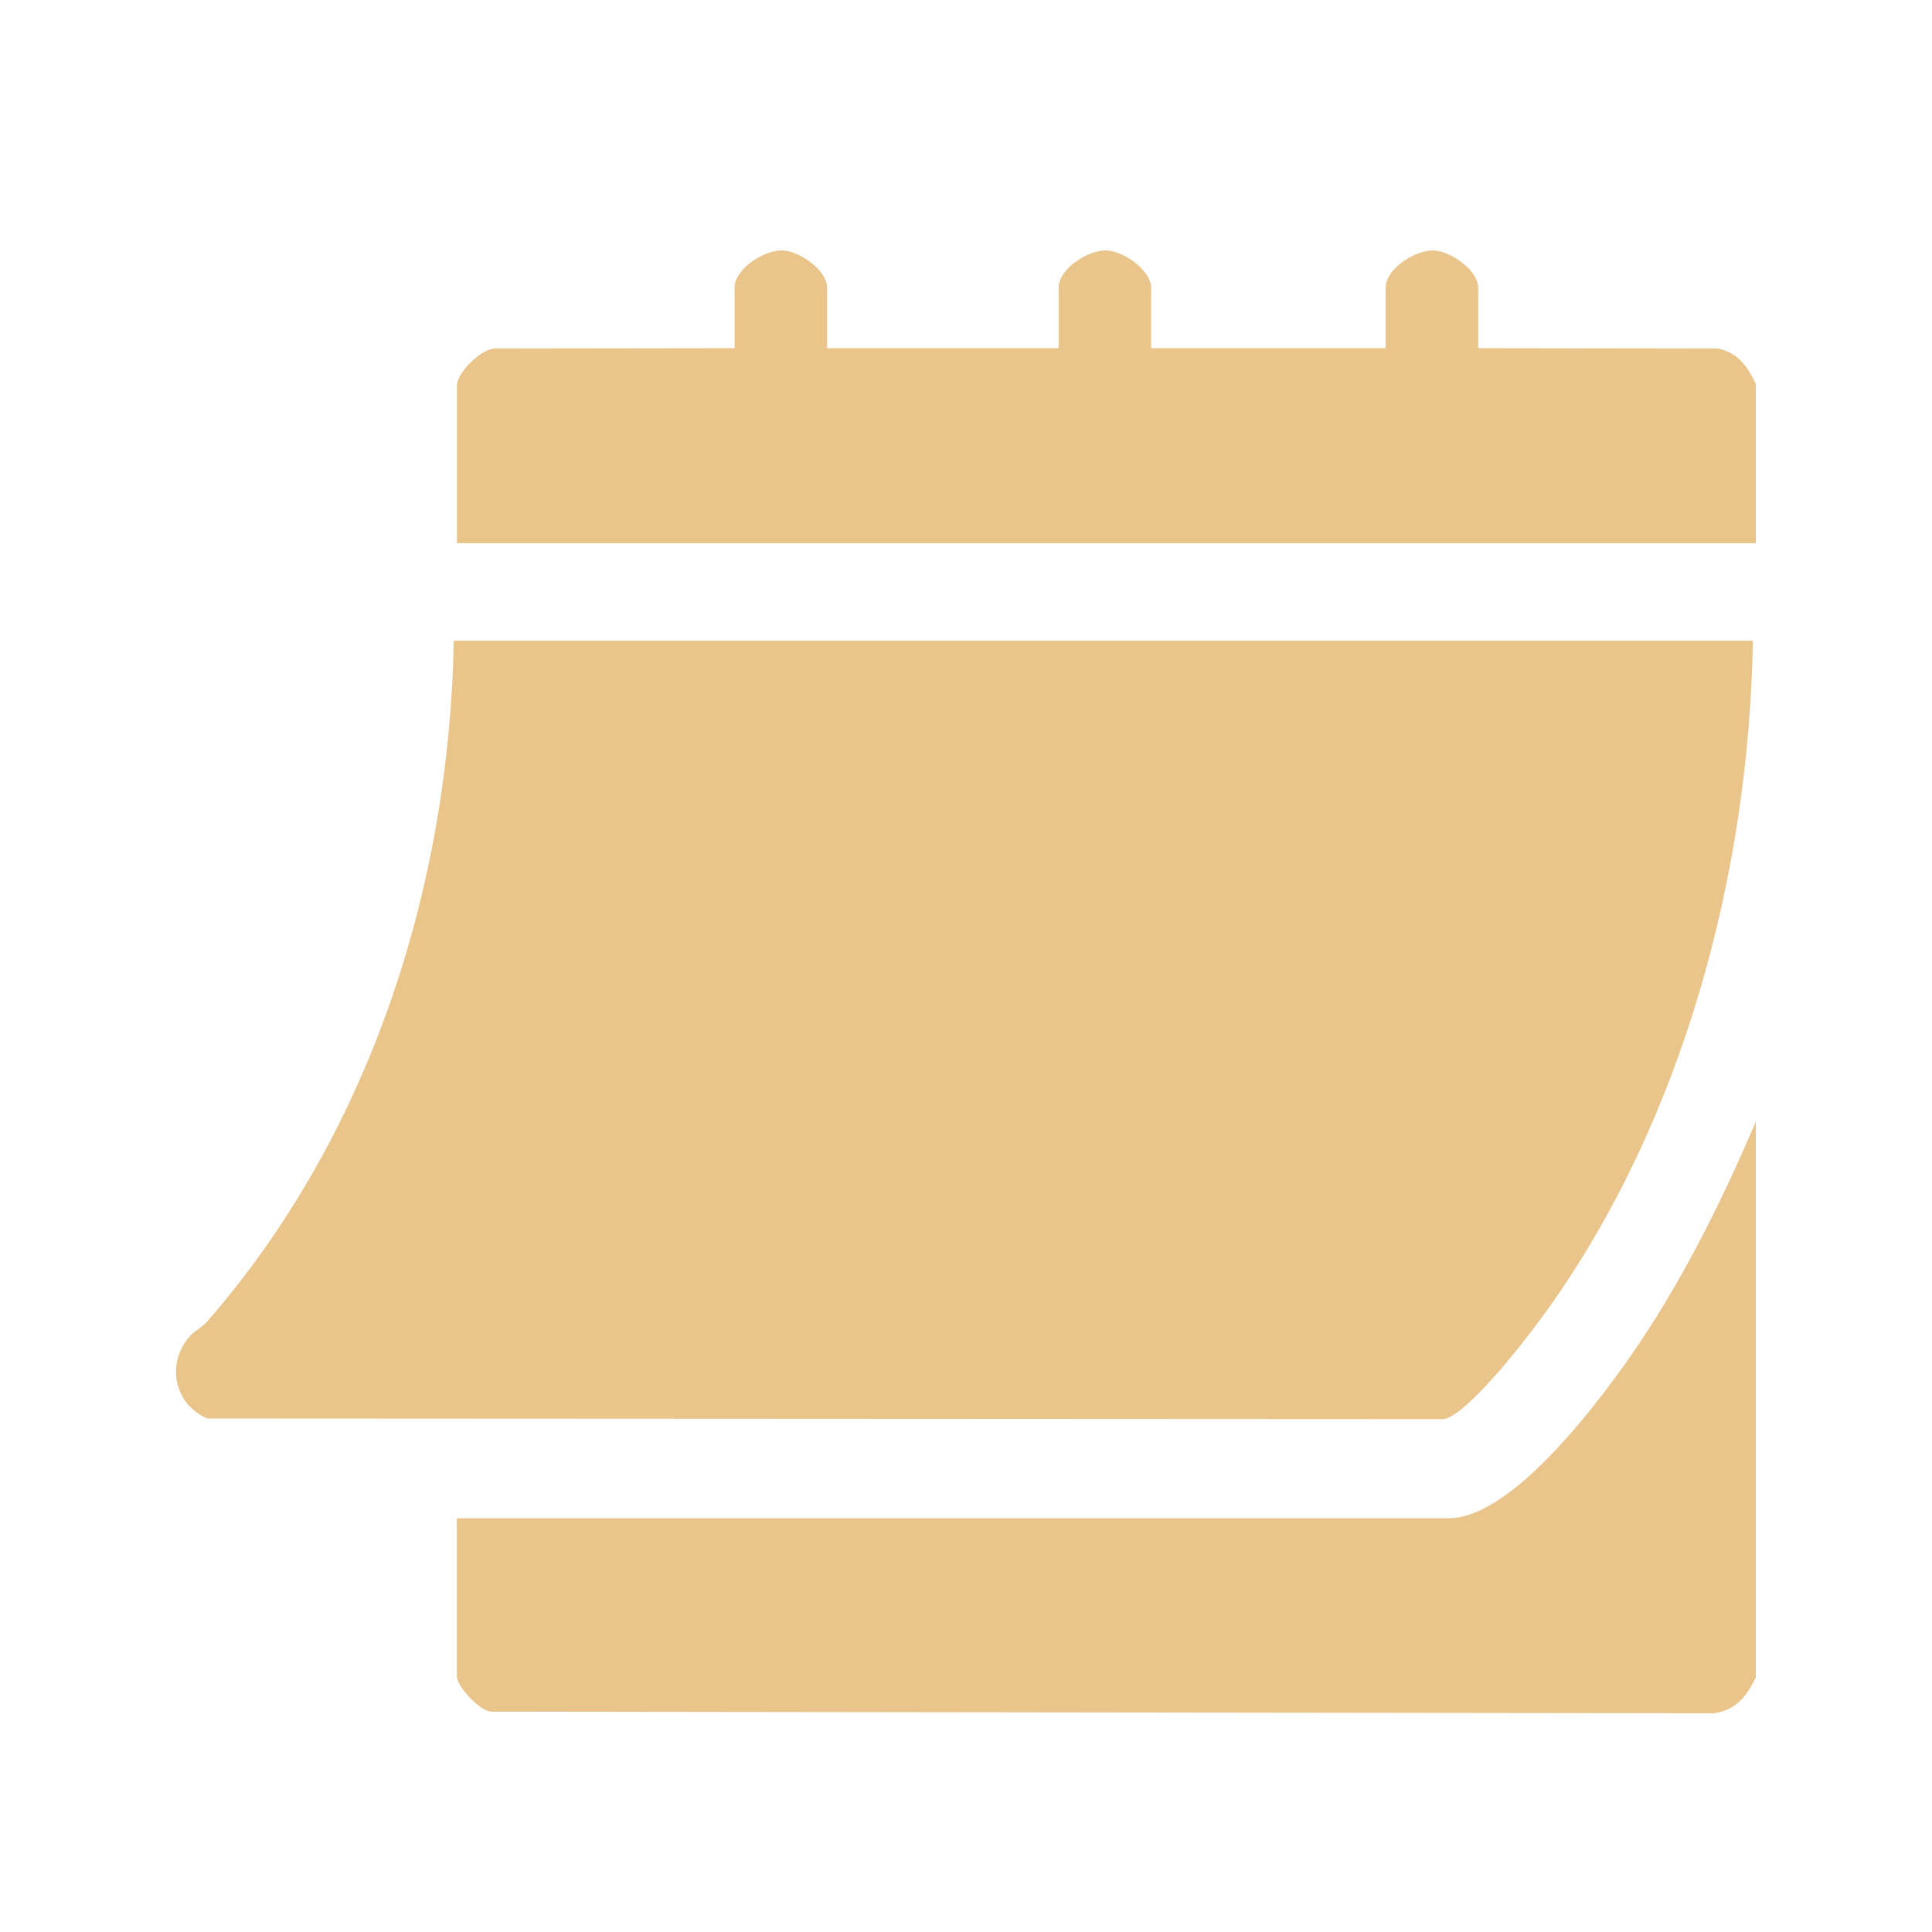
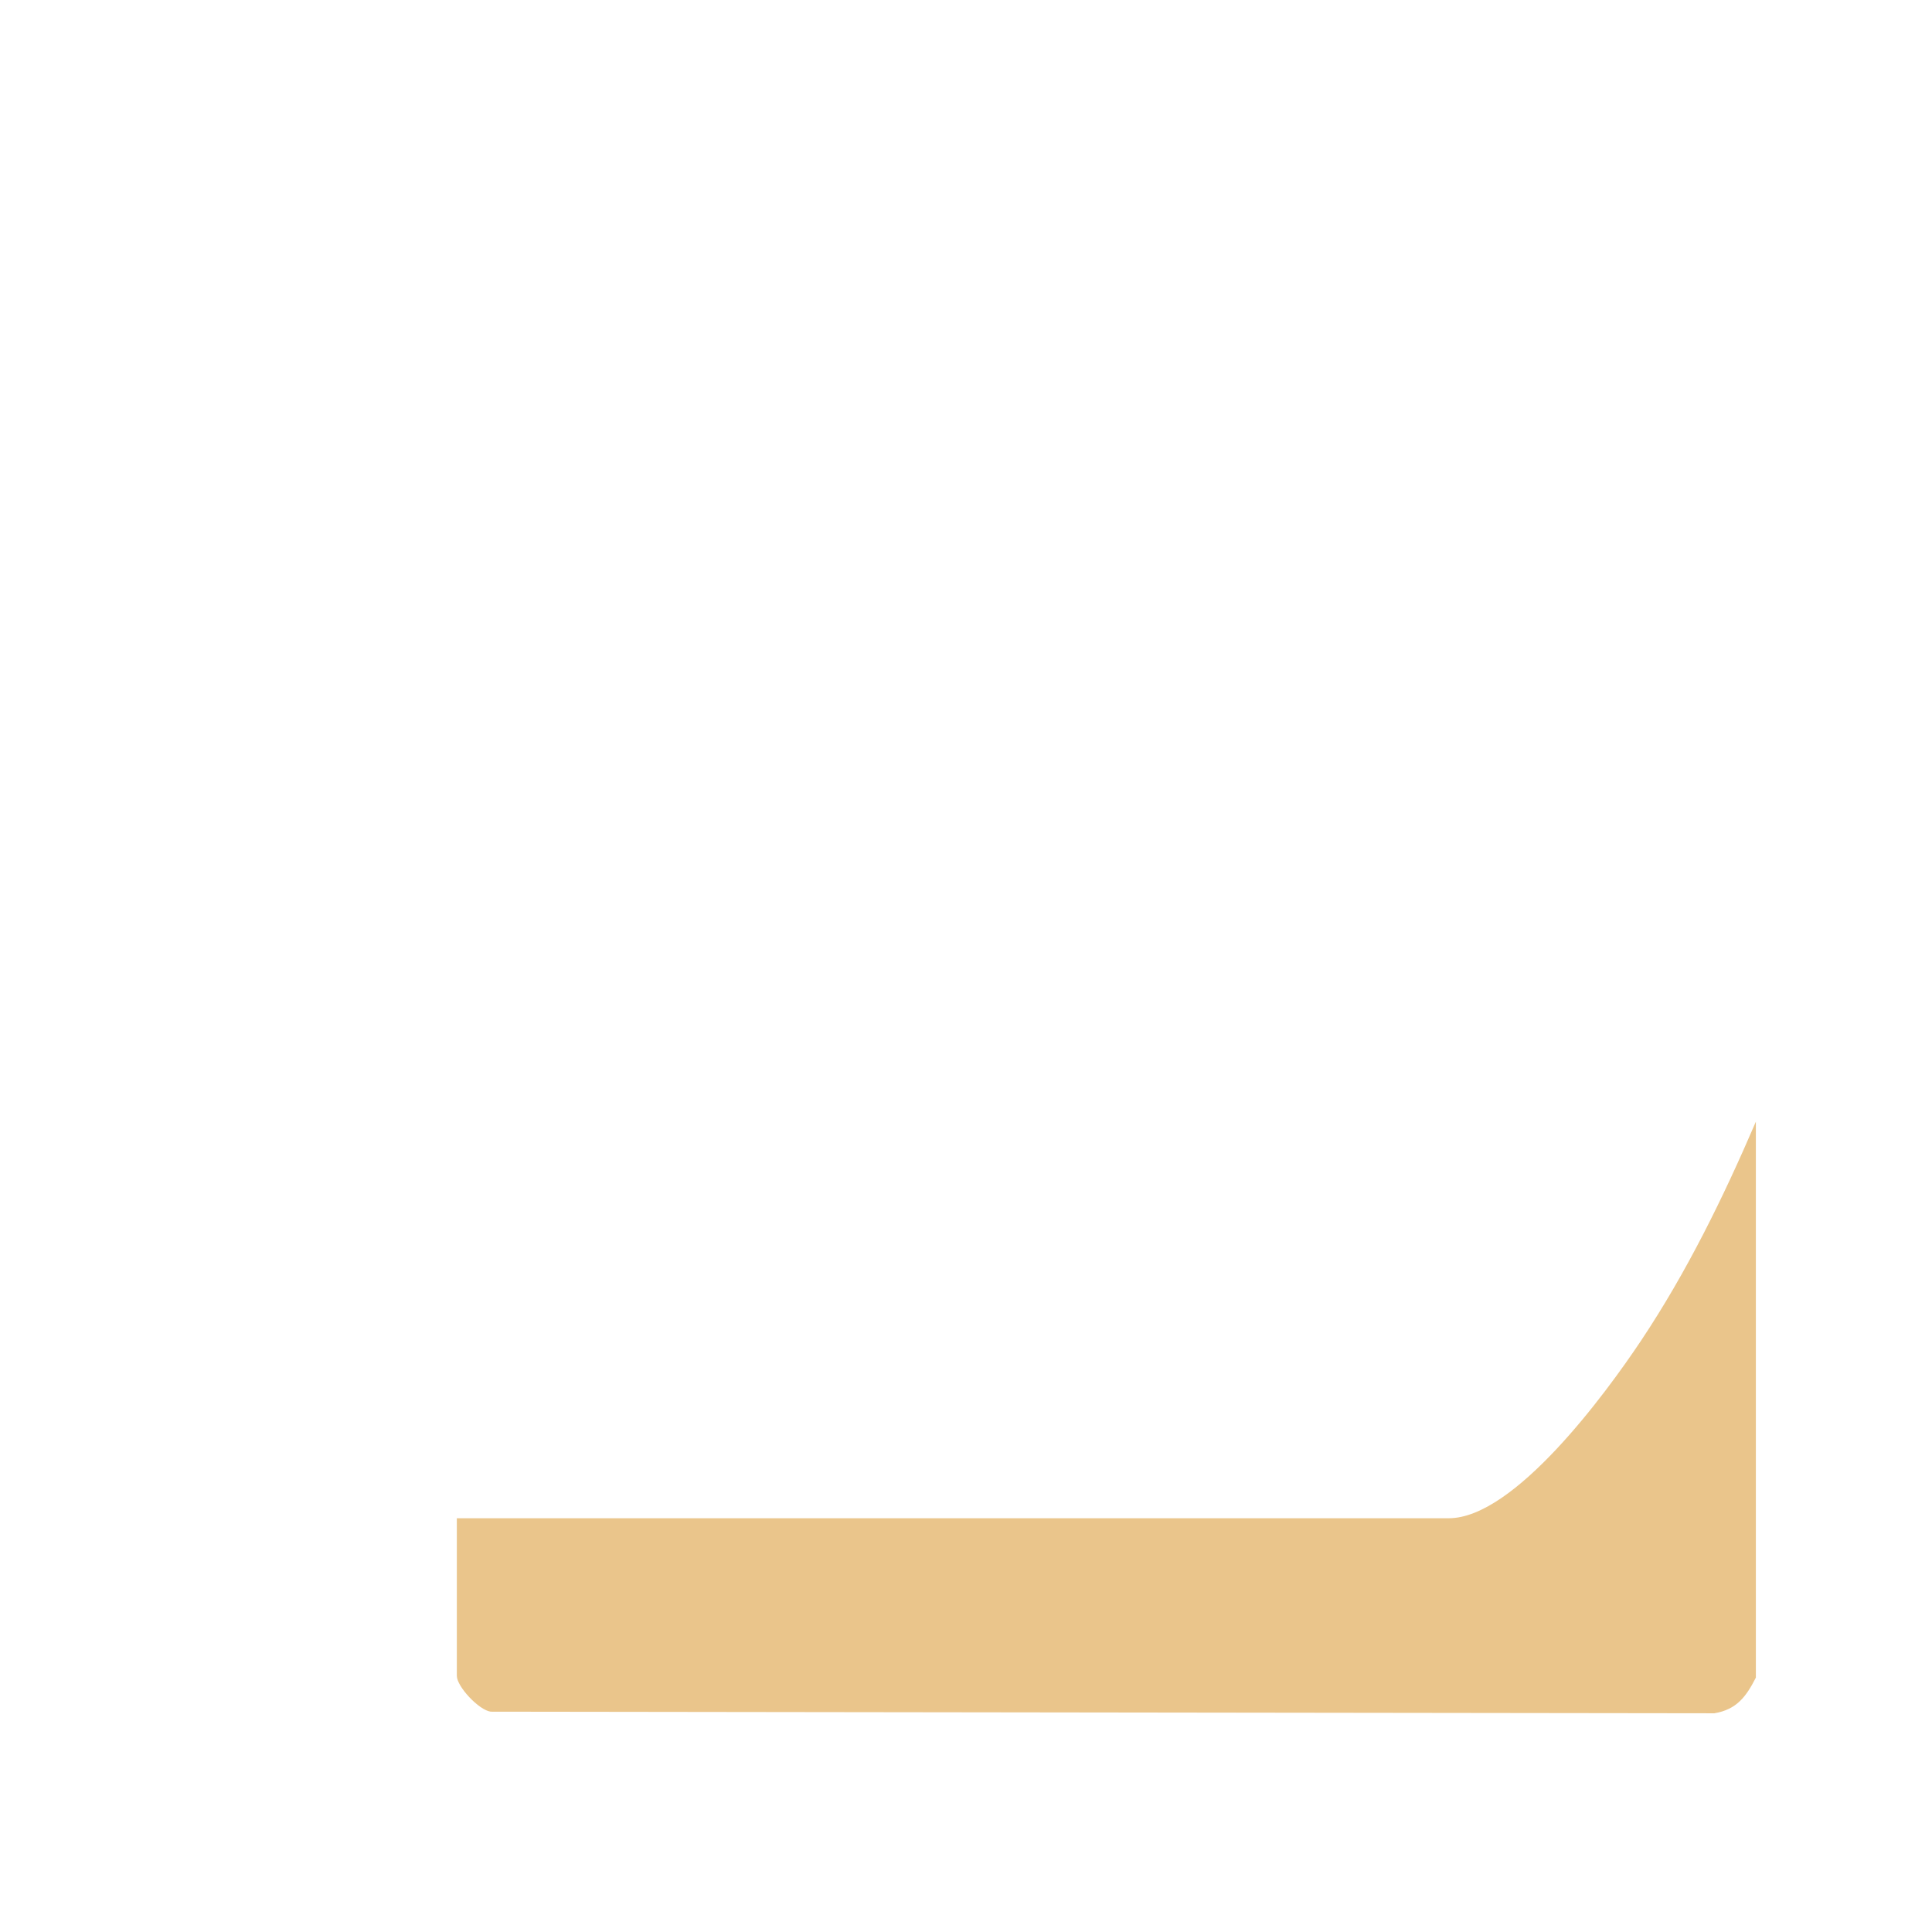
<svg xmlns="http://www.w3.org/2000/svg" viewBox="0 0 240 240" data-name="Layer 1" id="Layer_1">
  <defs>
    <style>
      .cls-1 {
        fill: #eac58b;
      }
    </style>
  </defs>
  <path d="M218.13,208.38c-1.22,2.4-2.41,3.99-5.17,4.45l-152-.2c-1.47-.19-4.21-3.12-4.21-4.45v-19.58h123.23c8.14,0,19.5-15.49,23.89-22.08,5.67-8.51,10.18-17.71,14.25-27.18v69.04Z" class="cls-1" />
-   <path d="M218.13,67.48H56.76v-19.58c0-1.62,3.07-4.66,4.82-4.61l29.67-.04v-7.47c0-2.45,3.72-4.73,5.94-4.67,2.07.05,5.56,2.41,5.56,4.67v7.47h28.75v-7.47c0-2.45,3.72-4.73,5.94-4.67,2.07.05,5.56,2.41,5.56,4.67v7.47h29.13v-7.47c0-2.45,3.72-4.73,5.94-4.67,2.07.05,5.56,2.41,5.56,4.67v7.47l29.67.04c2.5.43,3.79,2.18,4.82,4.41v19.78Z" class="cls-1" />
-   <path d="M217.75,79.59c-.49,29.18-8.79,59.74-25.53,83.12-2.24,3.13-9.53,12.7-12.79,13.58l-153.65-.08c-4.12-1.7-5.22-6.78-2.19-10.24.6-.68,1.49-1.05,2.13-1.79,20-22.92,30.07-53.53,30.65-84.59h161.37Z" class="cls-1" />
</svg>